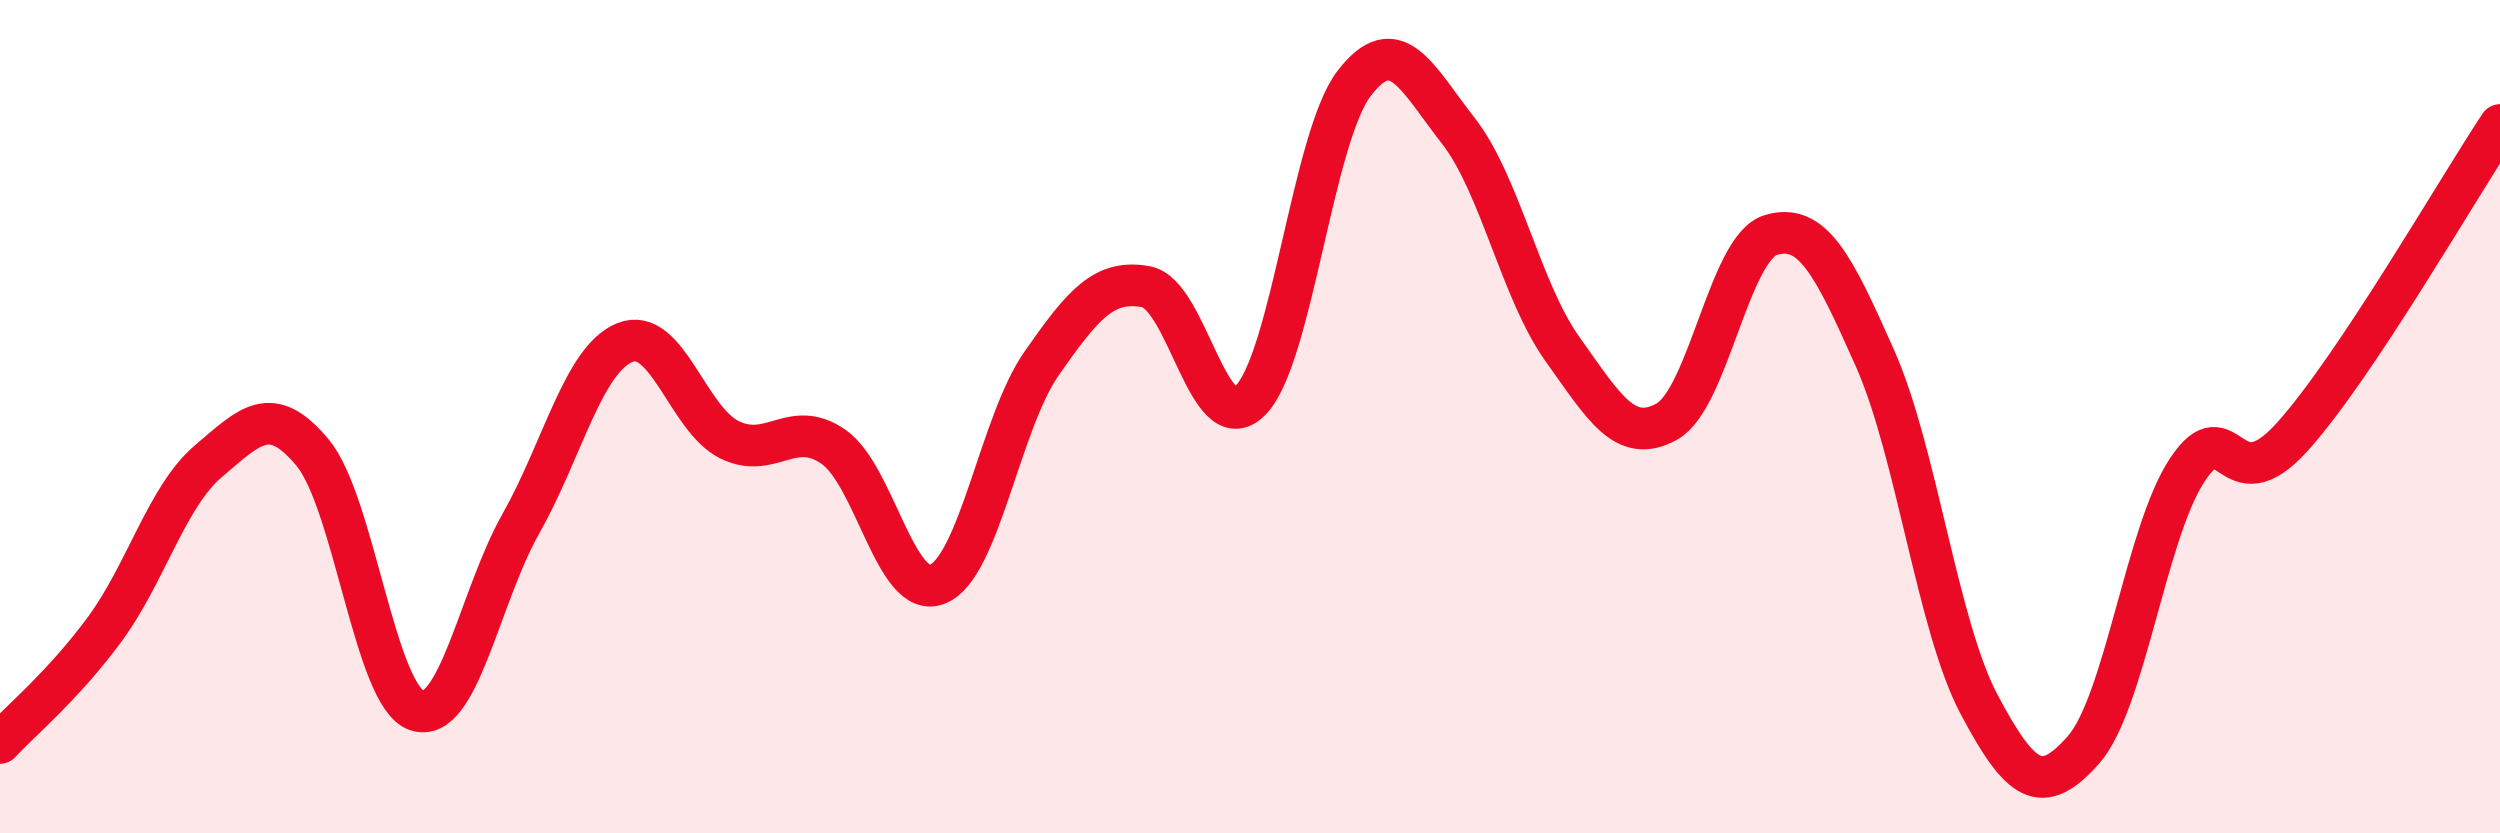
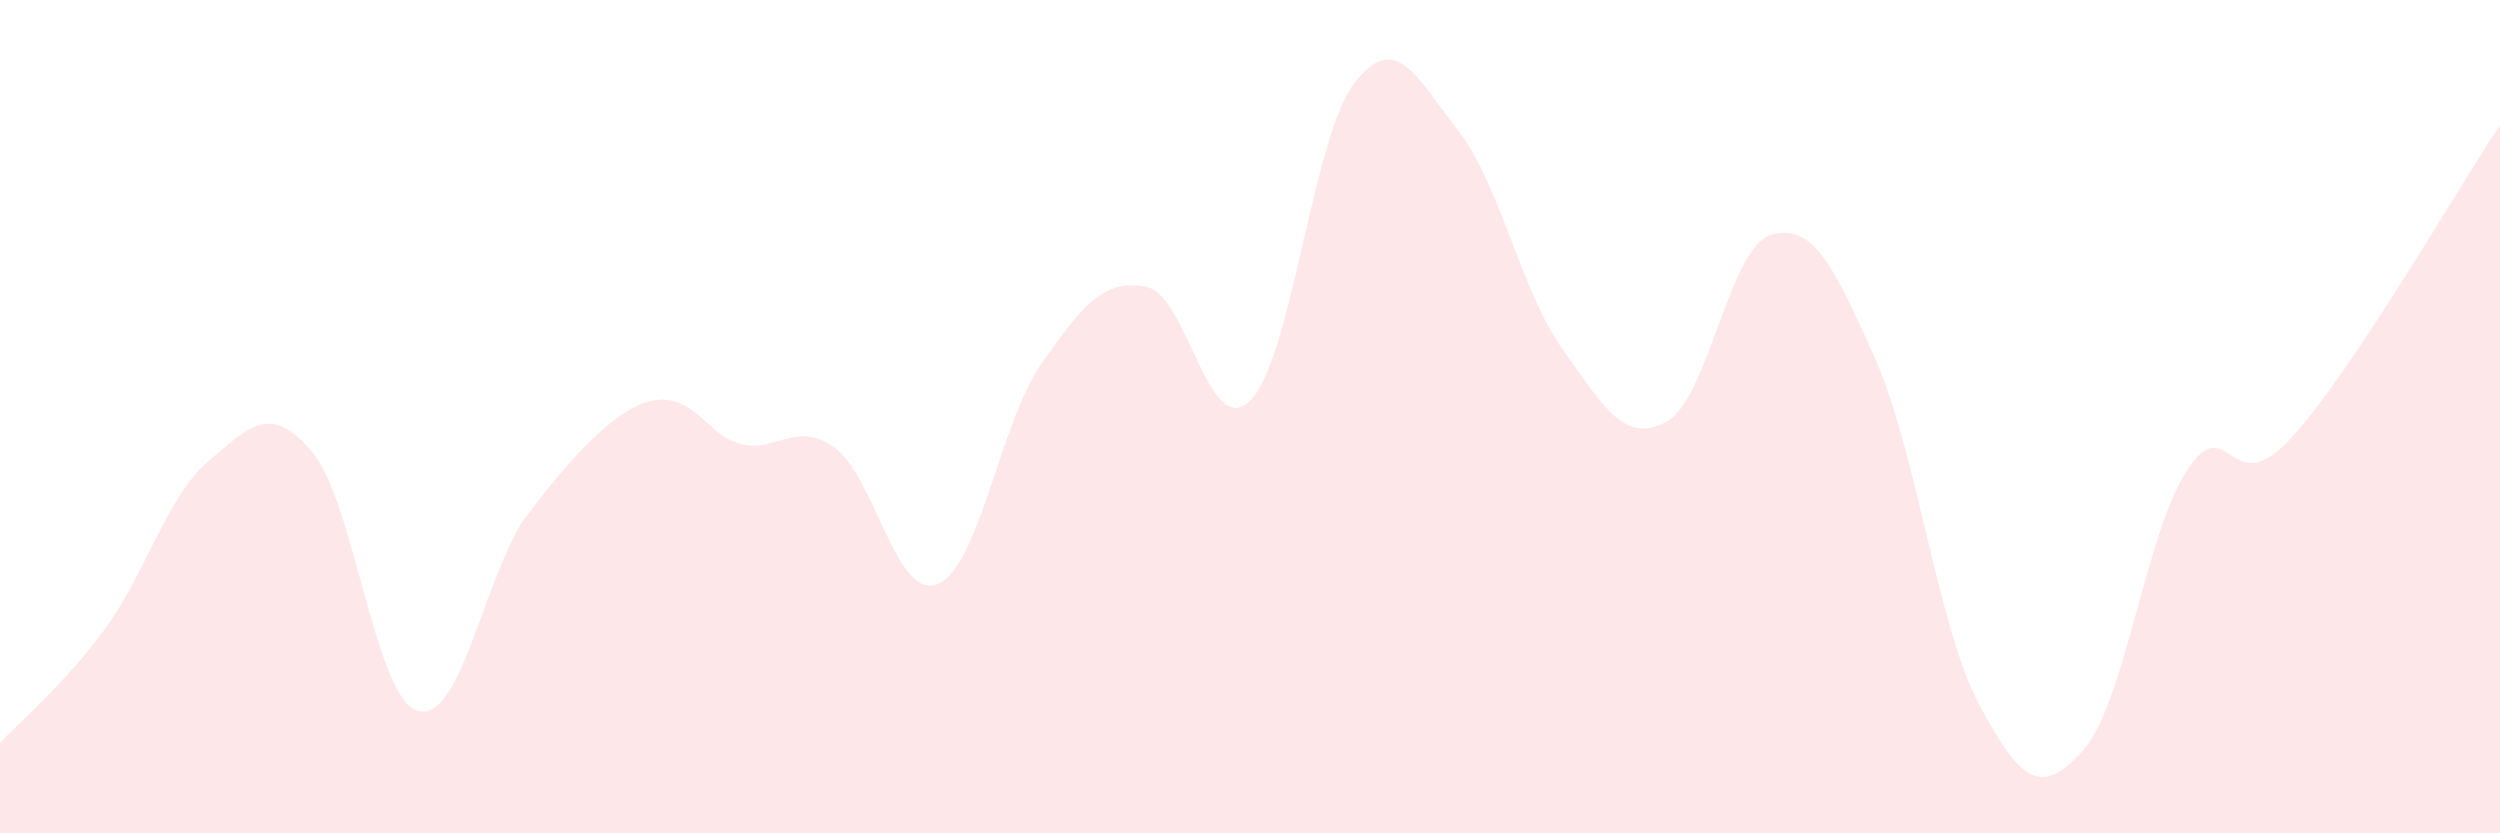
<svg xmlns="http://www.w3.org/2000/svg" width="60" height="20" viewBox="0 0 60 20">
-   <path d="M 0,17.83 C 0.5,17.29 1.5,16.47 2.5,15.12 C 3.5,13.77 4,11.92 5,11.07 C 6,10.22 6.5,9.66 7.5,10.86 C 8.5,12.06 9,16.71 10,17.05 C 11,17.39 11.5,14.34 12.5,12.57 C 13.5,10.8 14,8.62 15,8.22 C 16,7.82 16.5,10.05 17.5,10.55 C 18.5,11.05 19,10.03 20,10.72 C 21,11.41 21.5,14.42 22.5,14.02 C 23.5,13.62 24,10.15 25,8.72 C 26,7.29 26.5,6.7 27.5,6.88 C 28.5,7.06 29,10.6 30,9.62 C 31,8.64 31.5,3.3 32.5,2 C 33.5,0.7 34,1.86 35,3.14 C 36,4.42 36.5,6.98 37.5,8.38 C 38.5,9.78 39,10.67 40,10.12 C 41,9.57 41.5,5.94 42.5,5.64 C 43.5,5.34 44,6.35 45,8.6 C 46,10.85 46.5,15.03 47.5,16.91 C 48.5,18.79 49,19.13 50,18 C 51,16.87 51.5,12.77 52.5,11.27 C 53.5,9.77 53.5,12.15 55,10.5 C 56.5,8.85 59,4.5 60,3L60 20L0 20Z" fill="#EB0A25" opacity="0.1" stroke-linecap="round" stroke-linejoin="round" />
-   <path d="M 0,17.83 C 0.5,17.29 1.5,16.47 2.5,15.12 C 3.5,13.77 4,11.92 5,11.07 C 6,10.22 6.5,9.66 7.5,10.86 C 8.5,12.06 9,16.71 10,17.05 C 11,17.39 11.5,14.34 12.5,12.57 C 13.5,10.8 14,8.62 15,8.22 C 16,7.82 16.5,10.05 17.5,10.55 C 18.5,11.05 19,10.03 20,10.72 C 21,11.41 21.5,14.42 22.5,14.02 C 23.5,13.62 24,10.15 25,8.72 C 26,7.29 26.5,6.7 27.5,6.88 C 28.5,7.06 29,10.6 30,9.62 C 31,8.64 31.5,3.3 32.5,2 C 33.5,0.7 34,1.86 35,3.14 C 36,4.42 36.5,6.98 37.5,8.38 C 38.5,9.78 39,10.67 40,10.12 C 41,9.57 41.5,5.94 42.5,5.64 C 43.5,5.34 44,6.35 45,8.6 C 46,10.85 46.5,15.03 47.5,16.91 C 48.5,18.79 49,19.13 50,18 C 51,16.87 51.5,12.77 52.5,11.27 C 53.5,9.77 53.5,12.15 55,10.5 C 56.5,8.85 59,4.5 60,3" stroke="#EB0A25" stroke-width="1" fill="none" stroke-linecap="round" stroke-linejoin="round" />
+   <path d="M 0,17.83 C 0.5,17.29 1.5,16.47 2.5,15.12 C 3.5,13.77 4,11.92 5,11.07 C 6,10.22 6.5,9.66 7.5,10.86 C 8.5,12.06 9,16.71 10,17.05 C 11,17.39 11.5,14.34 12.5,12.57 C 16,7.82 16.5,10.05 17.5,10.55 C 18.5,11.05 19,10.03 20,10.72 C 21,11.41 21.5,14.42 22.5,14.02 C 23.5,13.62 24,10.15 25,8.72 C 26,7.29 26.5,6.7 27.5,6.88 C 28.5,7.06 29,10.6 30,9.62 C 31,8.64 31.5,3.3 32.5,2 C 33.5,0.7 34,1.86 35,3.14 C 36,4.42 36.5,6.98 37.5,8.38 C 38.5,9.78 39,10.67 40,10.12 C 41,9.57 41.5,5.94 42.5,5.64 C 43.5,5.34 44,6.35 45,8.6 C 46,10.85 46.5,15.03 47.5,16.91 C 48.5,18.79 49,19.13 50,18 C 51,16.87 51.5,12.77 52.5,11.27 C 53.5,9.77 53.5,12.15 55,10.5 C 56.5,8.85 59,4.5 60,3L60 20L0 20Z" fill="#EB0A25" opacity="0.1" stroke-linecap="round" stroke-linejoin="round" />
</svg>